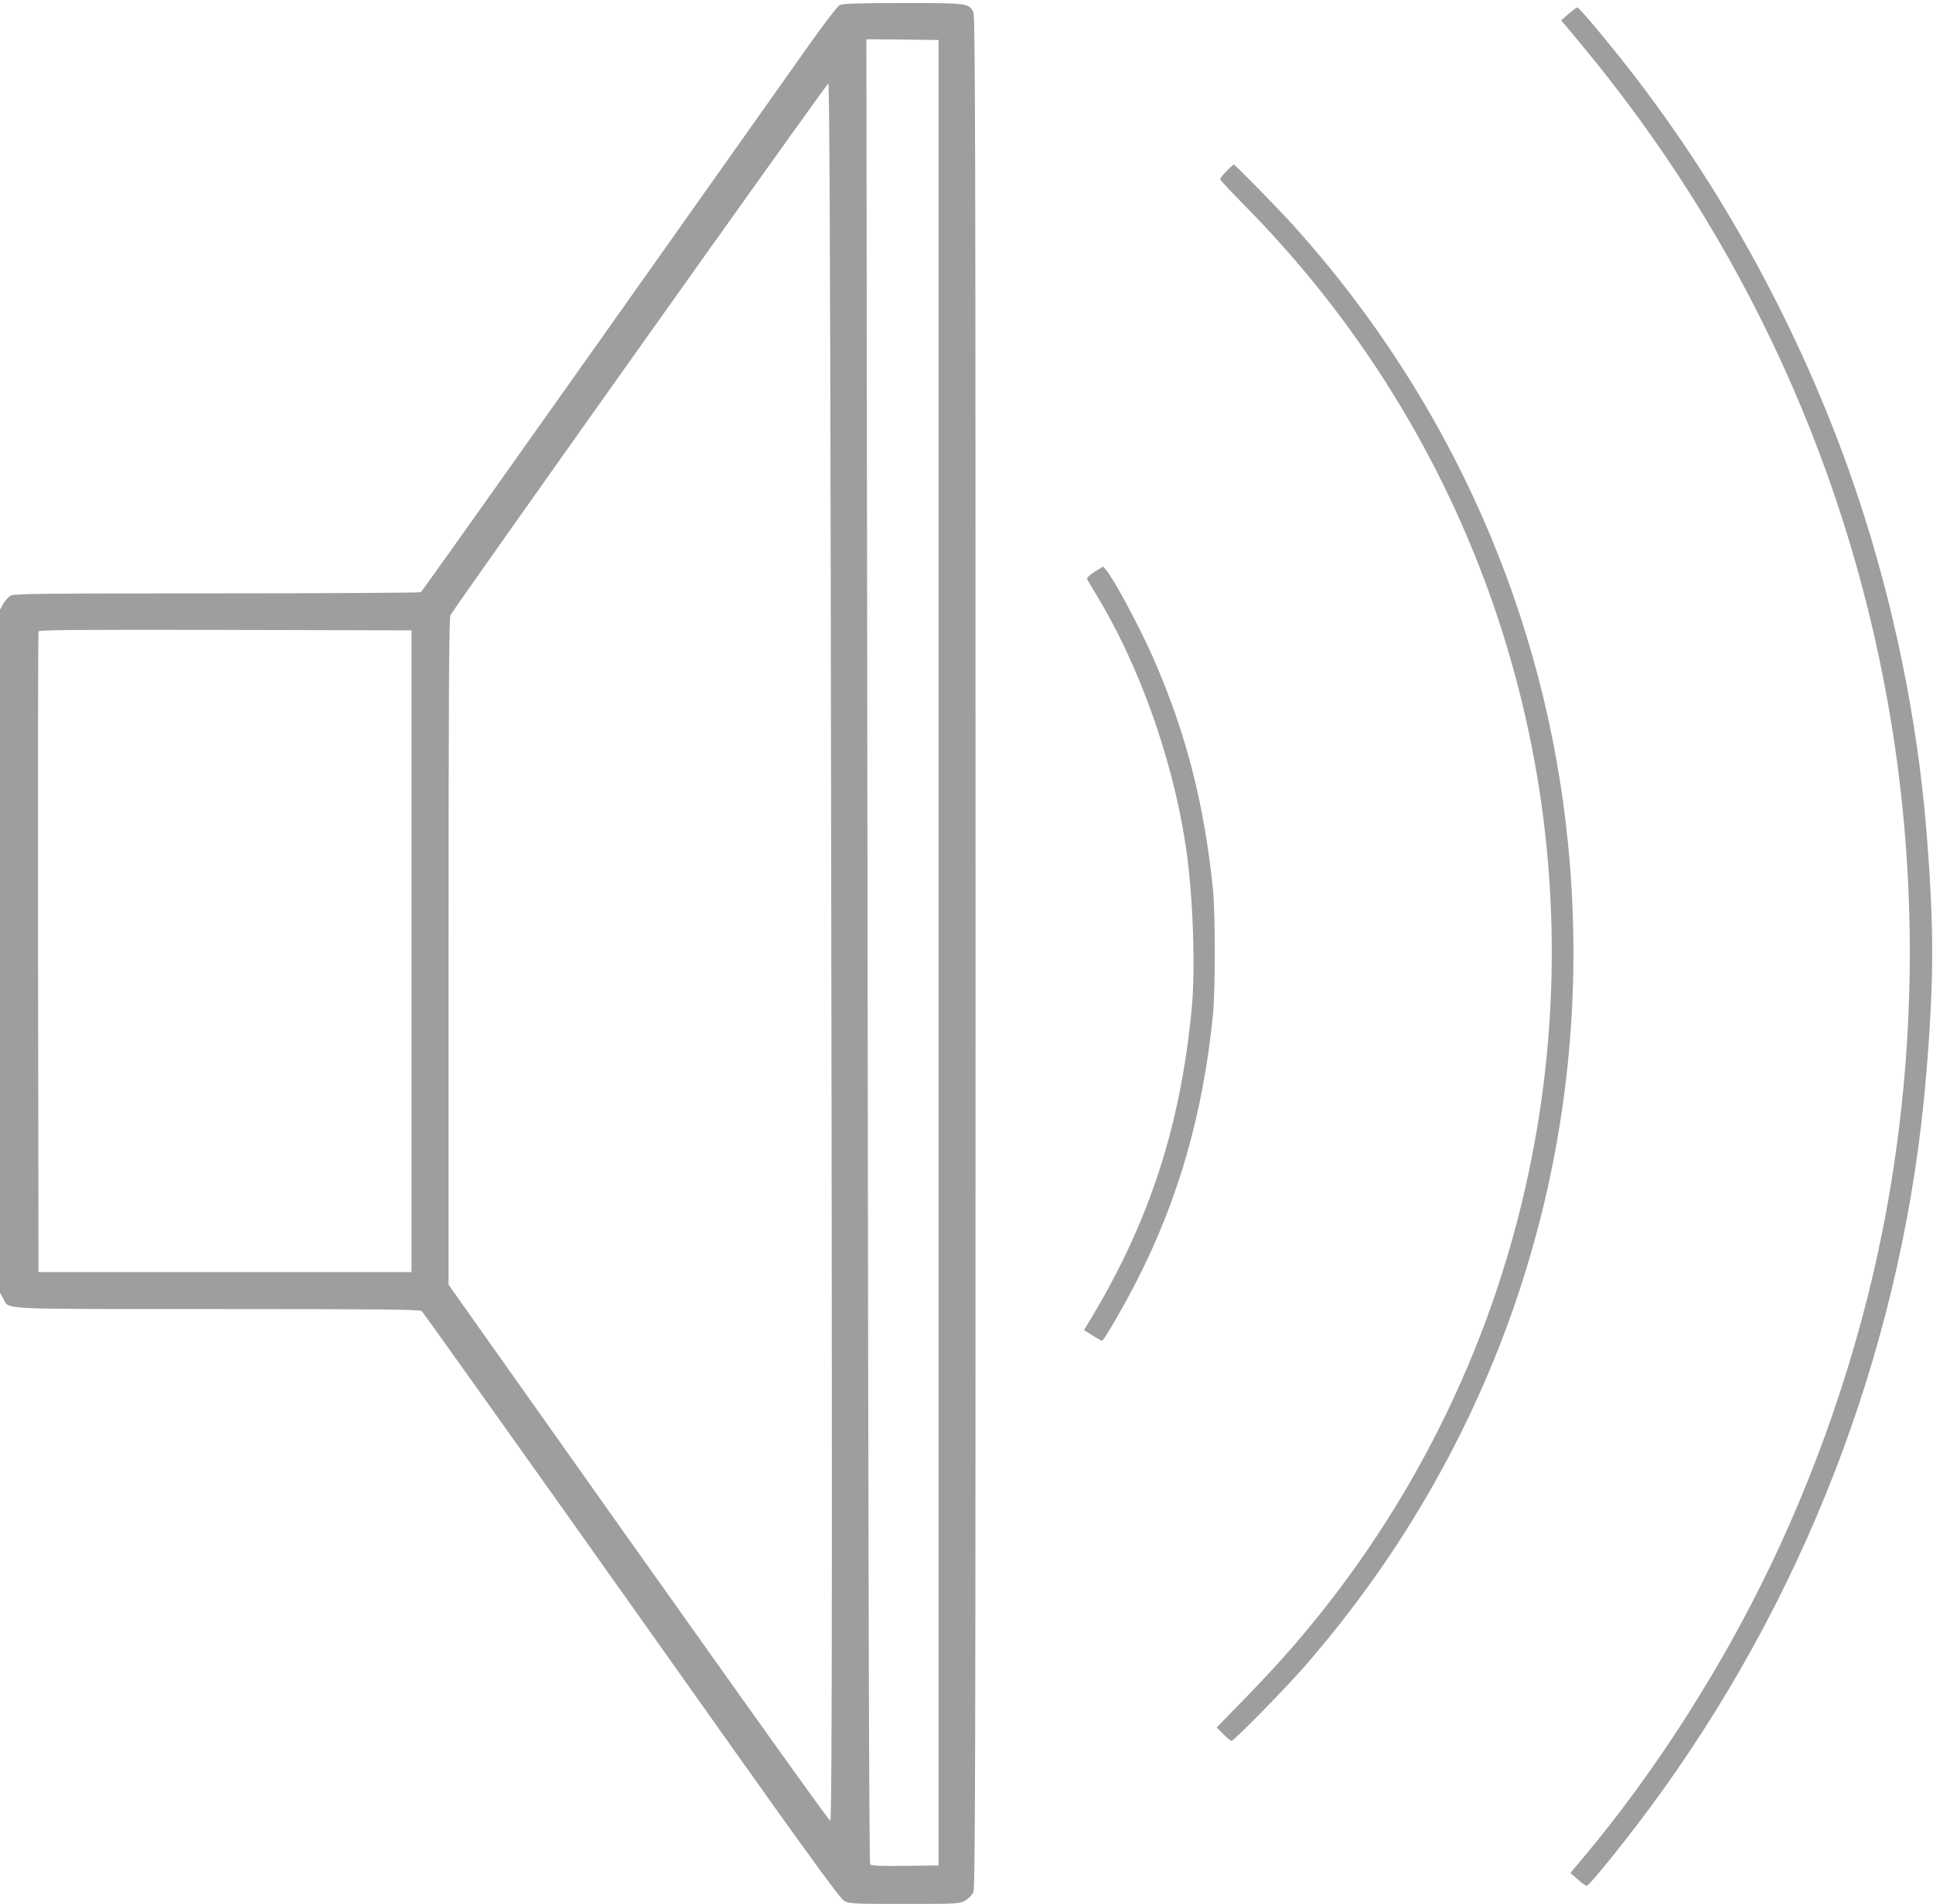
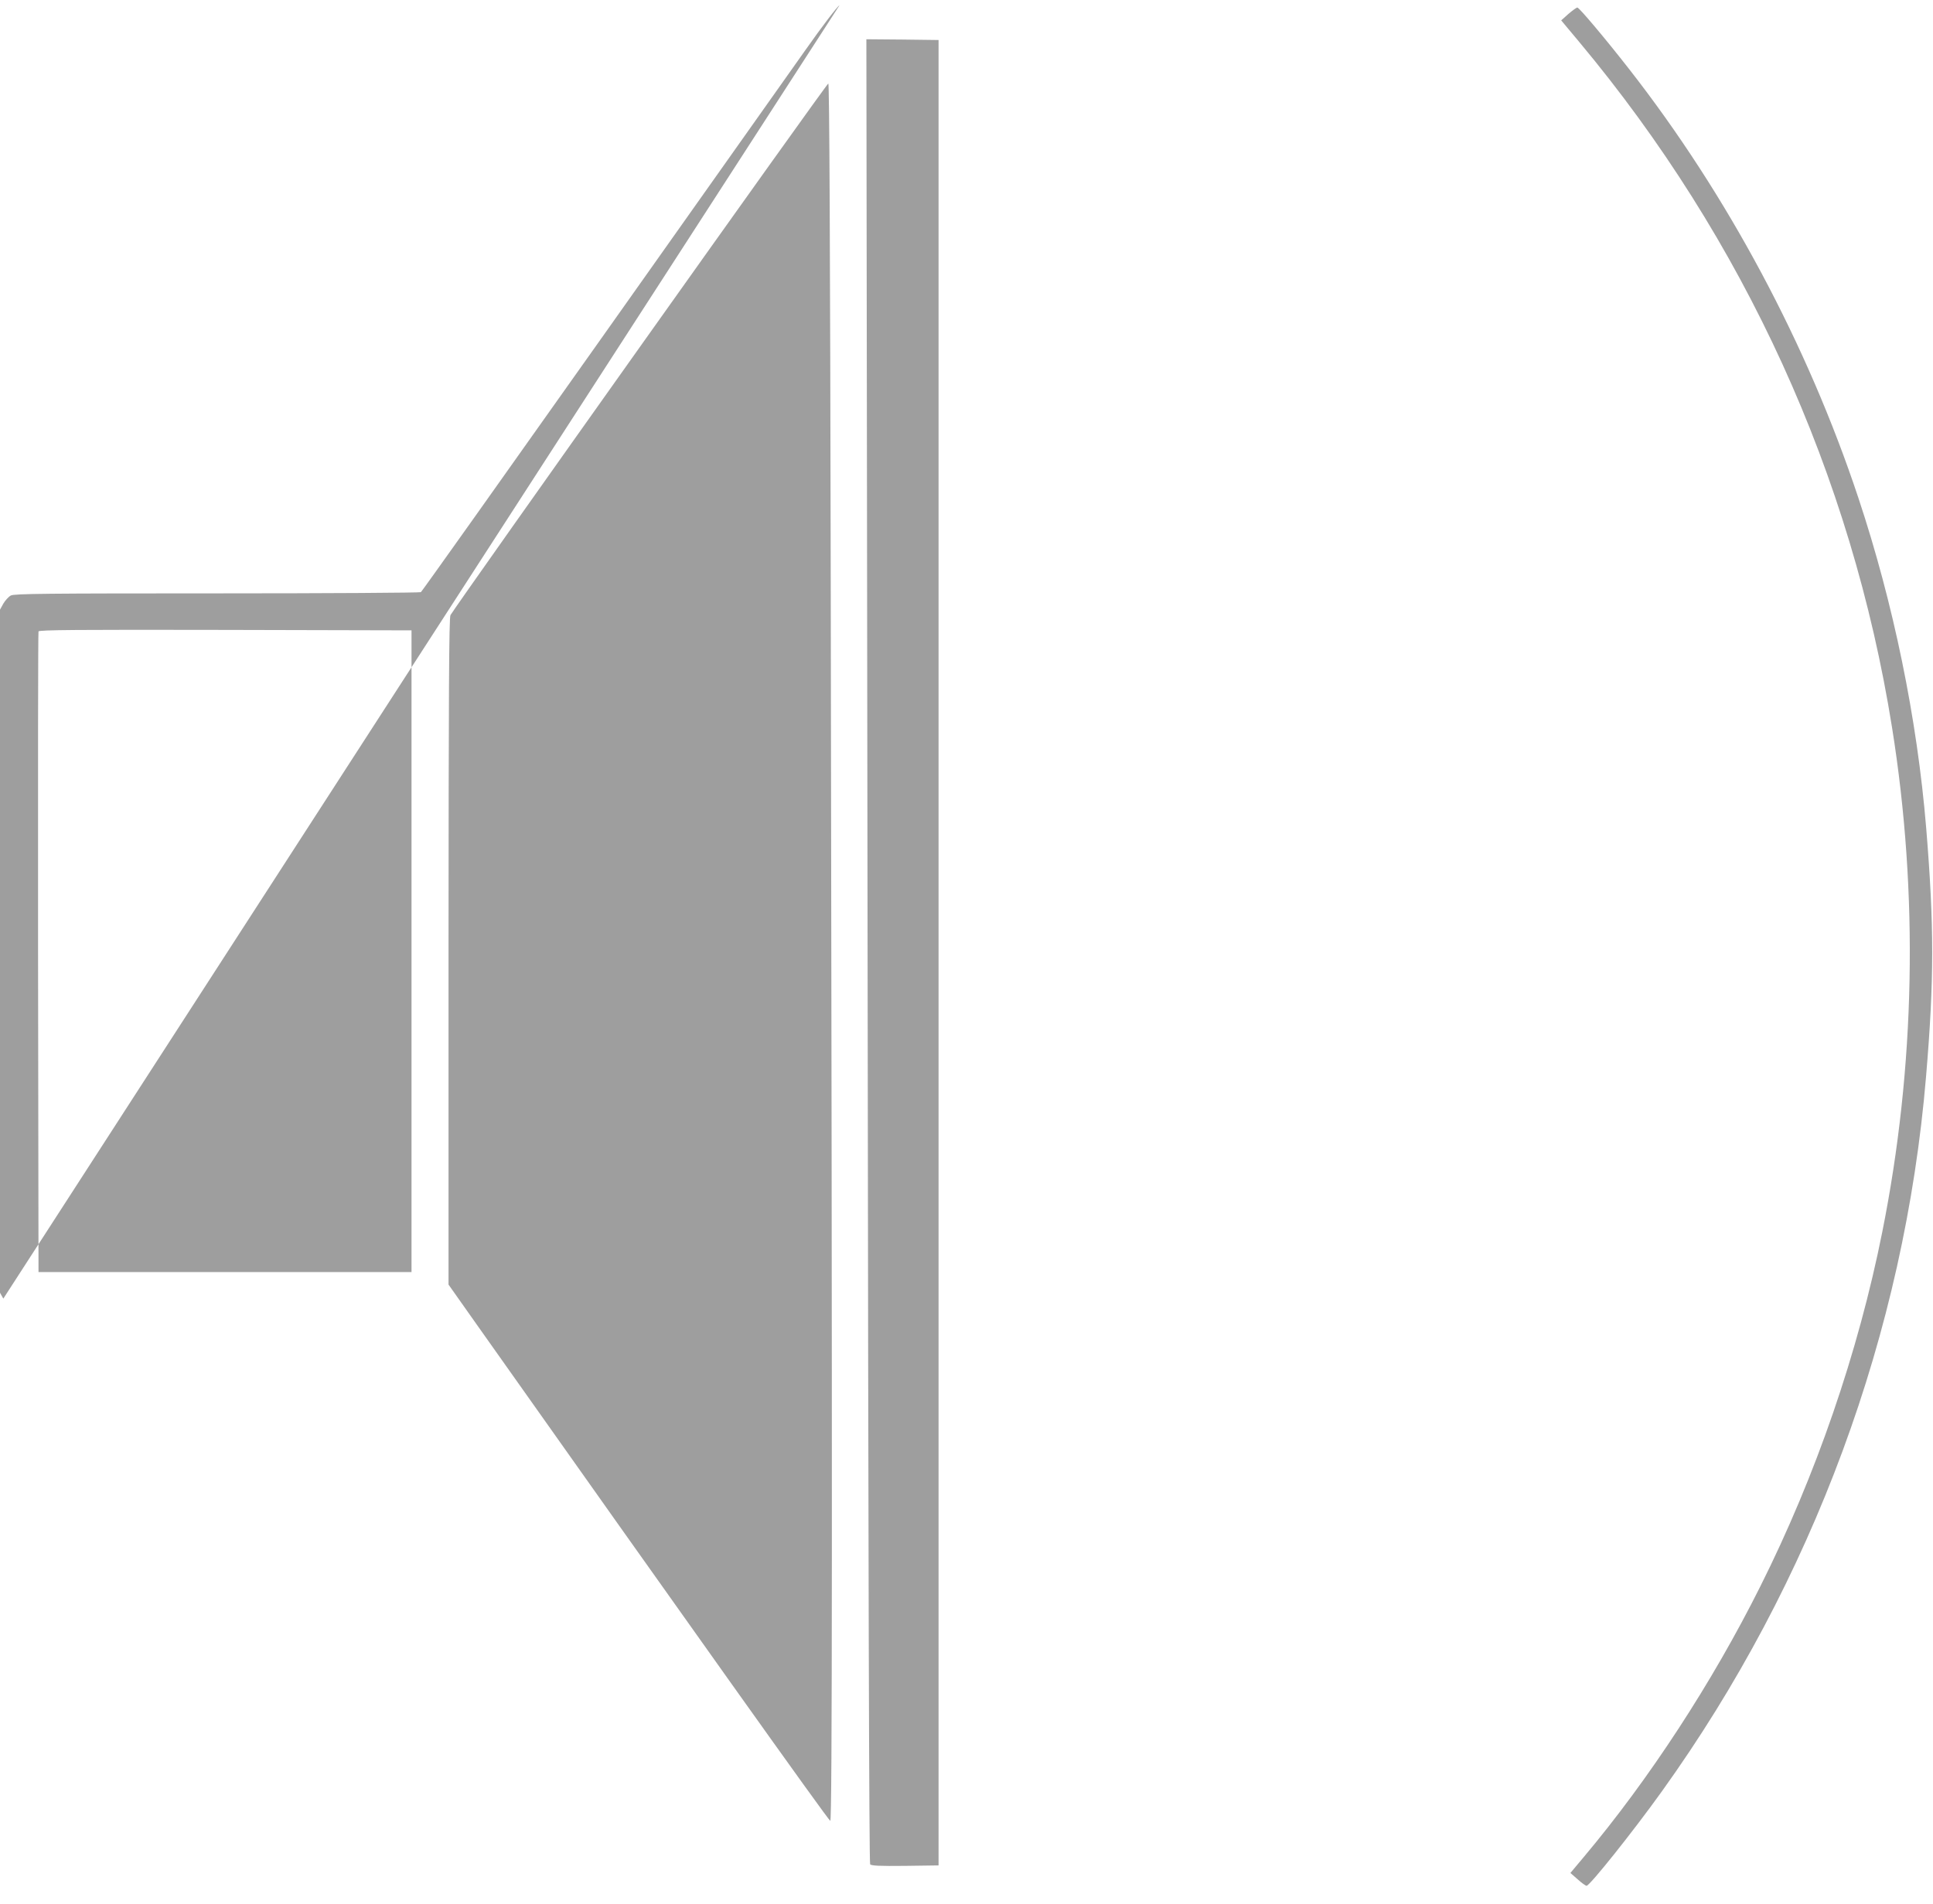
<svg xmlns="http://www.w3.org/2000/svg" version="1.0" width="1280pt" height="1261pt" viewBox="0 0 1280 1261" preserveAspectRatio="xMidYMid meet">
  <g transform="translate(0,1261) scale(0.1,-0.1)" fill="#9e9e9e" stroke="none">
-     <path d="M5559 12575 c-15 -8 -114 -138 -226 -297 -110 -156 -726 -1025 -1368 -1933 -642 -907 -1172 -1653 -1178 -1657 -7 -4 -614 -8 -1350 -8 -1128 0 -1342 -2 -1365 -14 -15 -8 -37 -32 -50 -54 l-22 -40 0 -2262 0 -2262 22 -39 c41 -74 -65 -69 1420 -69 1052 0 1337 -3 1350 -13 8 -6 633 -884 1389 -1950 1166 -1647 1379 -1942 1411 -1958 35 -18 62 -19 399 -19 352 0 362 1 400 22 21 12 45 36 54 54 13 29 15 676 15 6229 0 5519 -2 6199 -15 6225 -31 59 -36 60 -467 60 -319 -1 -398 -3 -419 -15z m656 -6275 l0 -6045 -221 -3 c-169 -2 -224 1 -232 10 -7 9 -12 1921 -17 6051 l-8 6037 239 -2 239 -3 0 -6045z m-714 2449 c11 -6151 10 -8199 -3 -8199 -11 1 -947 1316 -2331 3273 l-197 279 0 2207 c1 1712 3 2211 13 2227 45 77 2493 3524 2502 3521 7 -3 12 -1033 16 -3308z m-2776 -2439 l0 -2125 -1235 0 -1235 0 -3 2115 c-1 1163 0 2121 3 2128 3 10 256 12 1237 10 l1233 -3 0 -2125z" />
+     <path d="M5559 12575 c-15 -8 -114 -138 -226 -297 -110 -156 -726 -1025 -1368 -1933 -642 -907 -1172 -1653 -1178 -1657 -7 -4 -614 -8 -1350 -8 -1128 0 -1342 -2 -1365 -14 -15 -8 -37 -32 -50 -54 l-22 -40 0 -2262 0 -2262 22 -39 z m656 -6275 l0 -6045 -221 -3 c-169 -2 -224 1 -232 10 -7 9 -12 1921 -17 6051 l-8 6037 239 -2 239 -3 0 -6045z m-714 2449 c11 -6151 10 -8199 -3 -8199 -11 1 -947 1316 -2331 3273 l-197 279 0 2207 c1 1712 3 2211 13 2227 45 77 2493 3524 2502 3521 7 -3 12 -1033 16 -3308z m-2776 -2439 l0 -2125 -1235 0 -1235 0 -3 2115 c-1 1163 0 2121 3 2128 3 10 256 12 1237 10 l1233 -3 0 -2125z" />
    <path d="M10386 12518 l-48 -43 117 -140 c1096 -1312 1807 -2870 2074 -4545 176 -1102 154 -2245 -65 -3340 -159 -797 -440 -1614 -808 -2348 -318 -636 -734 -1274 -1169 -1792 l-88 -105 48 -42 c26 -24 53 -43 59 -43 21 0 310 362 499 626 999 1392 1607 3037 1749 4734 54 640 54 997 1 1645 -60 726 -217 1490 -450 2190 -338 1016 -867 2005 -1516 2836 -160 205 -332 409 -344 409 -6 0 -32 -19 -59 -42z" />
-     <path d="M8122 11477 c-23 -23 -42 -48 -42 -54 0 -6 69 -80 153 -165 402 -406 754 -858 1044 -1343 1071 -1786 1293 -3957 606 -5930 -199 -572 -479 -1128 -821 -1630 -245 -359 -499 -668 -826 -1002 l-179 -184 43 -44 c24 -25 49 -45 55 -45 16 0 365 355 488 498 1314 1510 1936 3451 1741 5437 -148 1515 -776 2937 -1804 4085 -98 110 -401 420 -410 420 -3 0 -25 -19 -48 -43z" />
-     <path d="M7250 8824 c-30 -19 -54 -40 -52 -47 2 -6 23 -43 47 -82 291 -471 514 -1090 605 -1676 49 -314 68 -816 41 -1094 -77 -791 -286 -1424 -690 -2087 l-23 -37 56 -36 c30 -19 59 -35 63 -35 12 0 137 215 229 394 277 540 441 1112 506 1766 16 162 16 669 0 830 -59 576 -181 1046 -401 1545 -91 204 -257 513 -308 572 l-18 21 -55 -34z" />
  </g>
</svg>